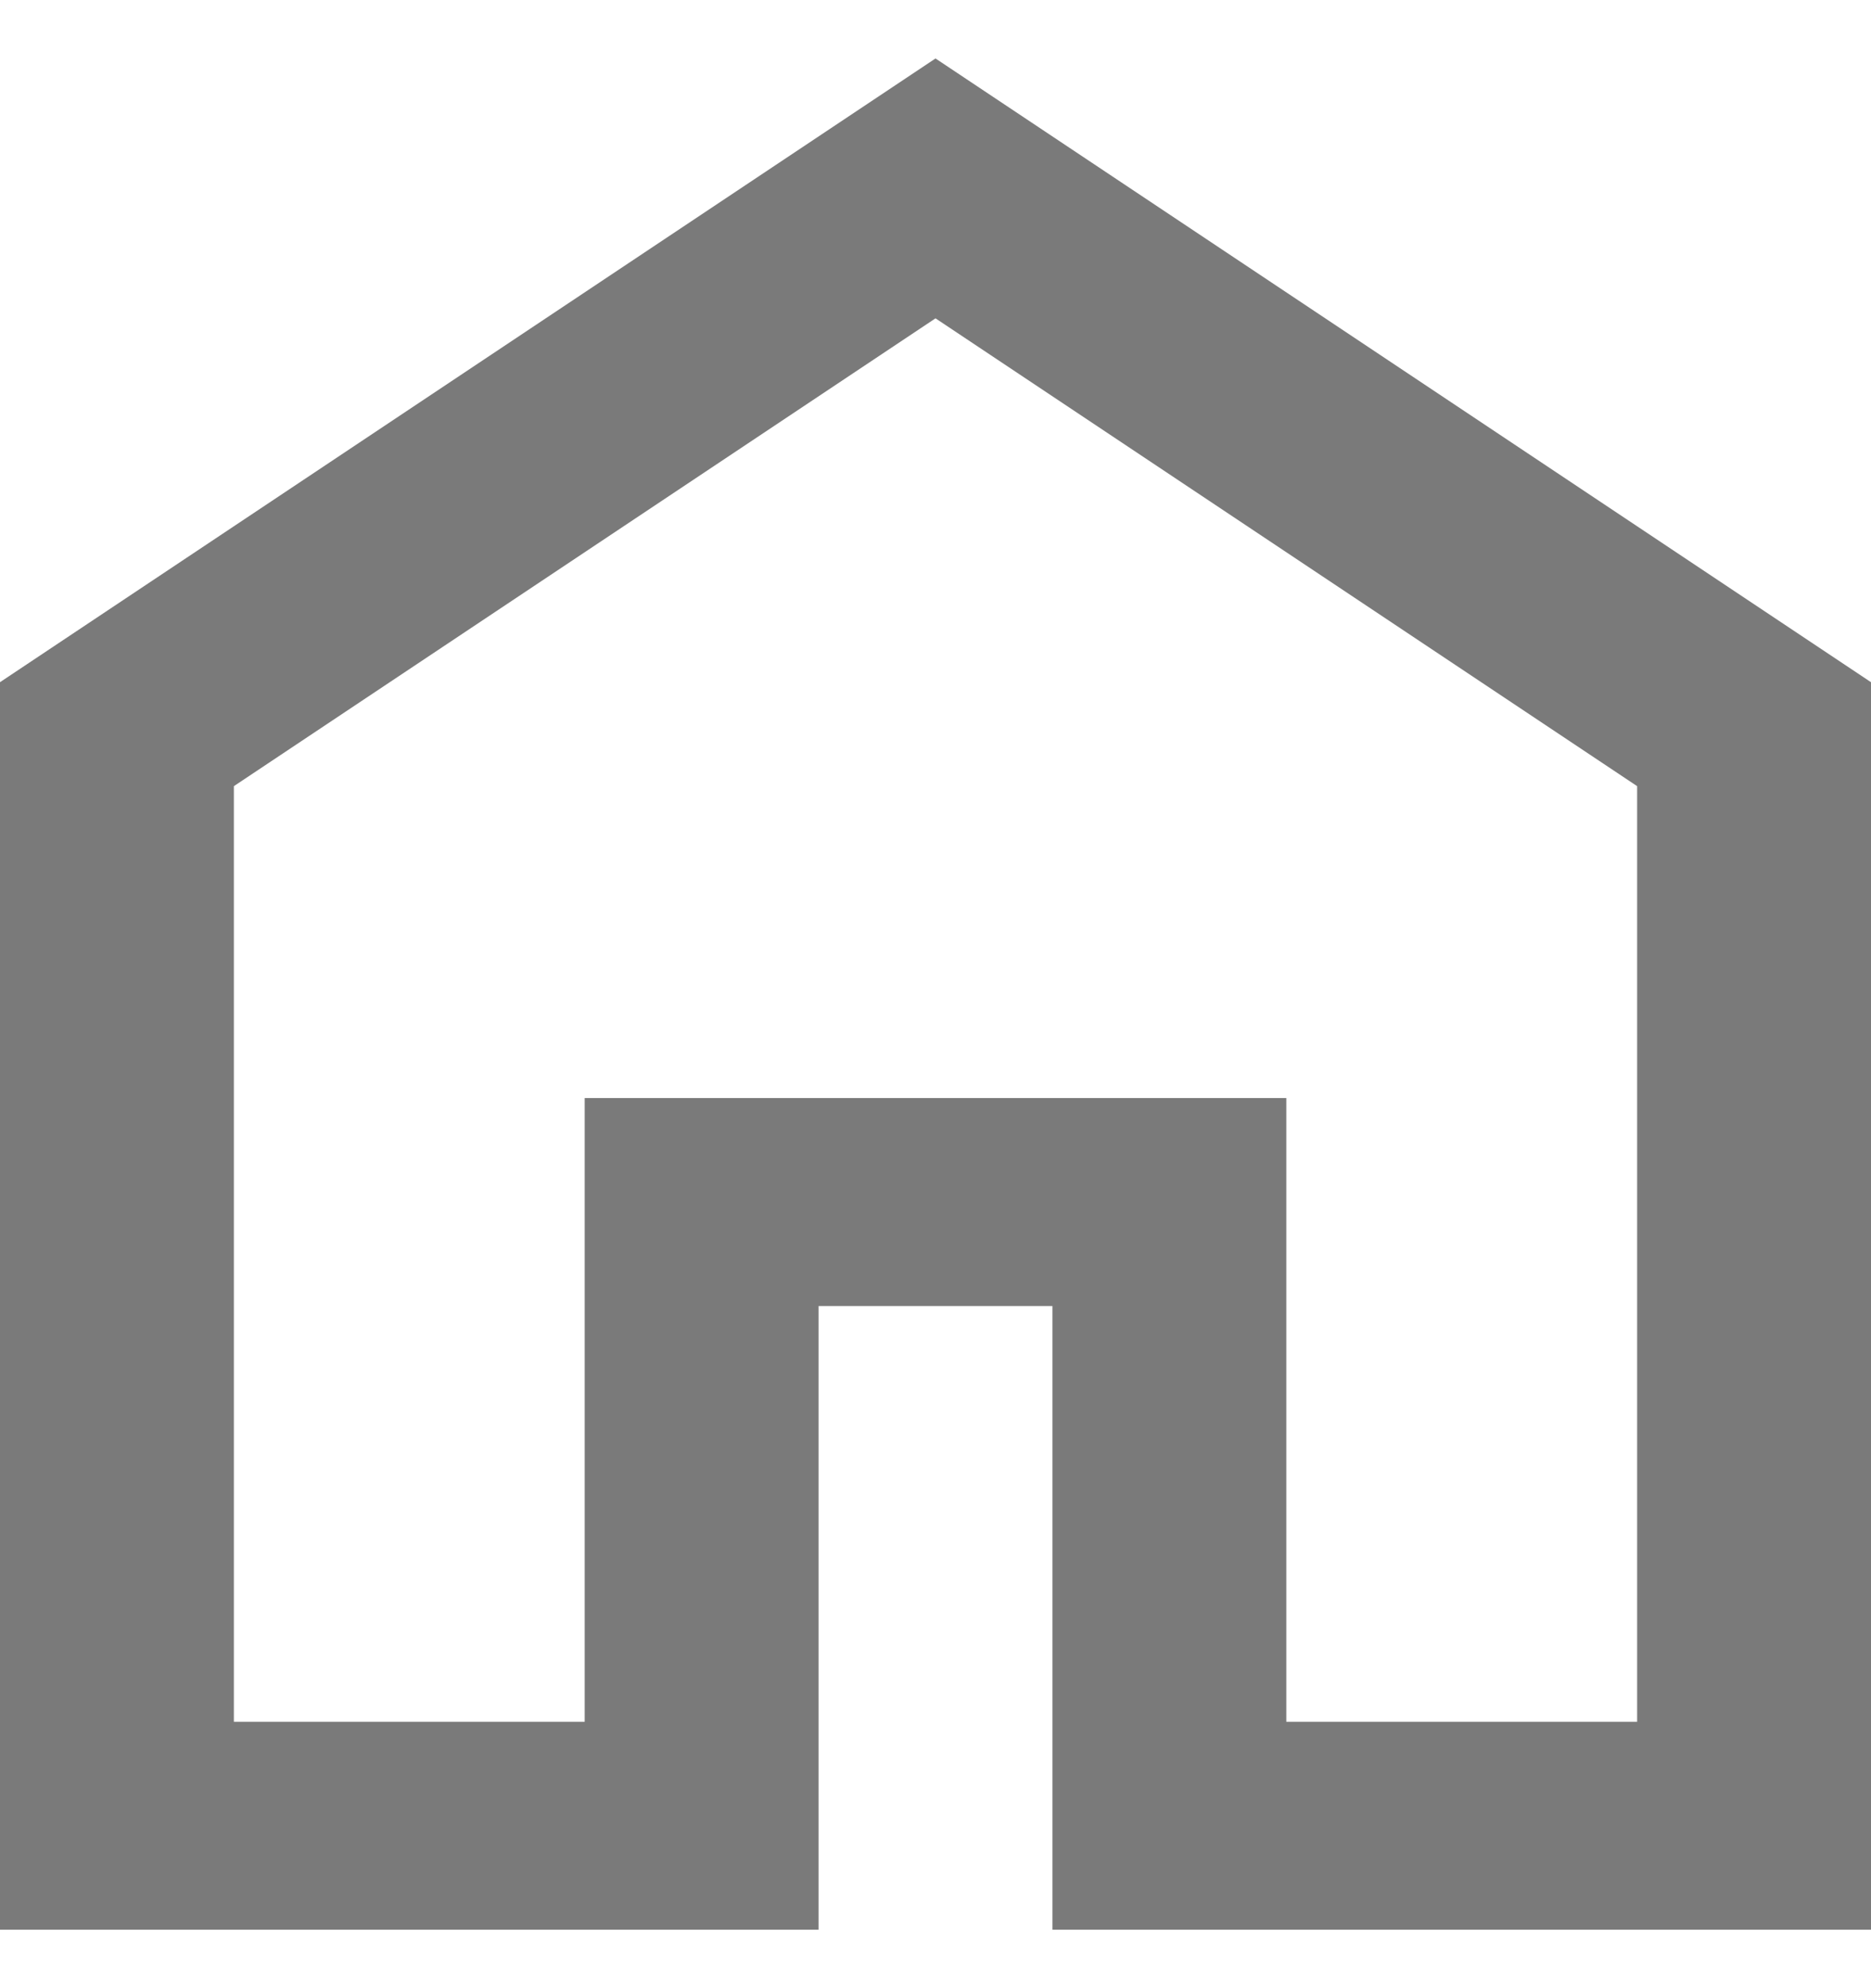
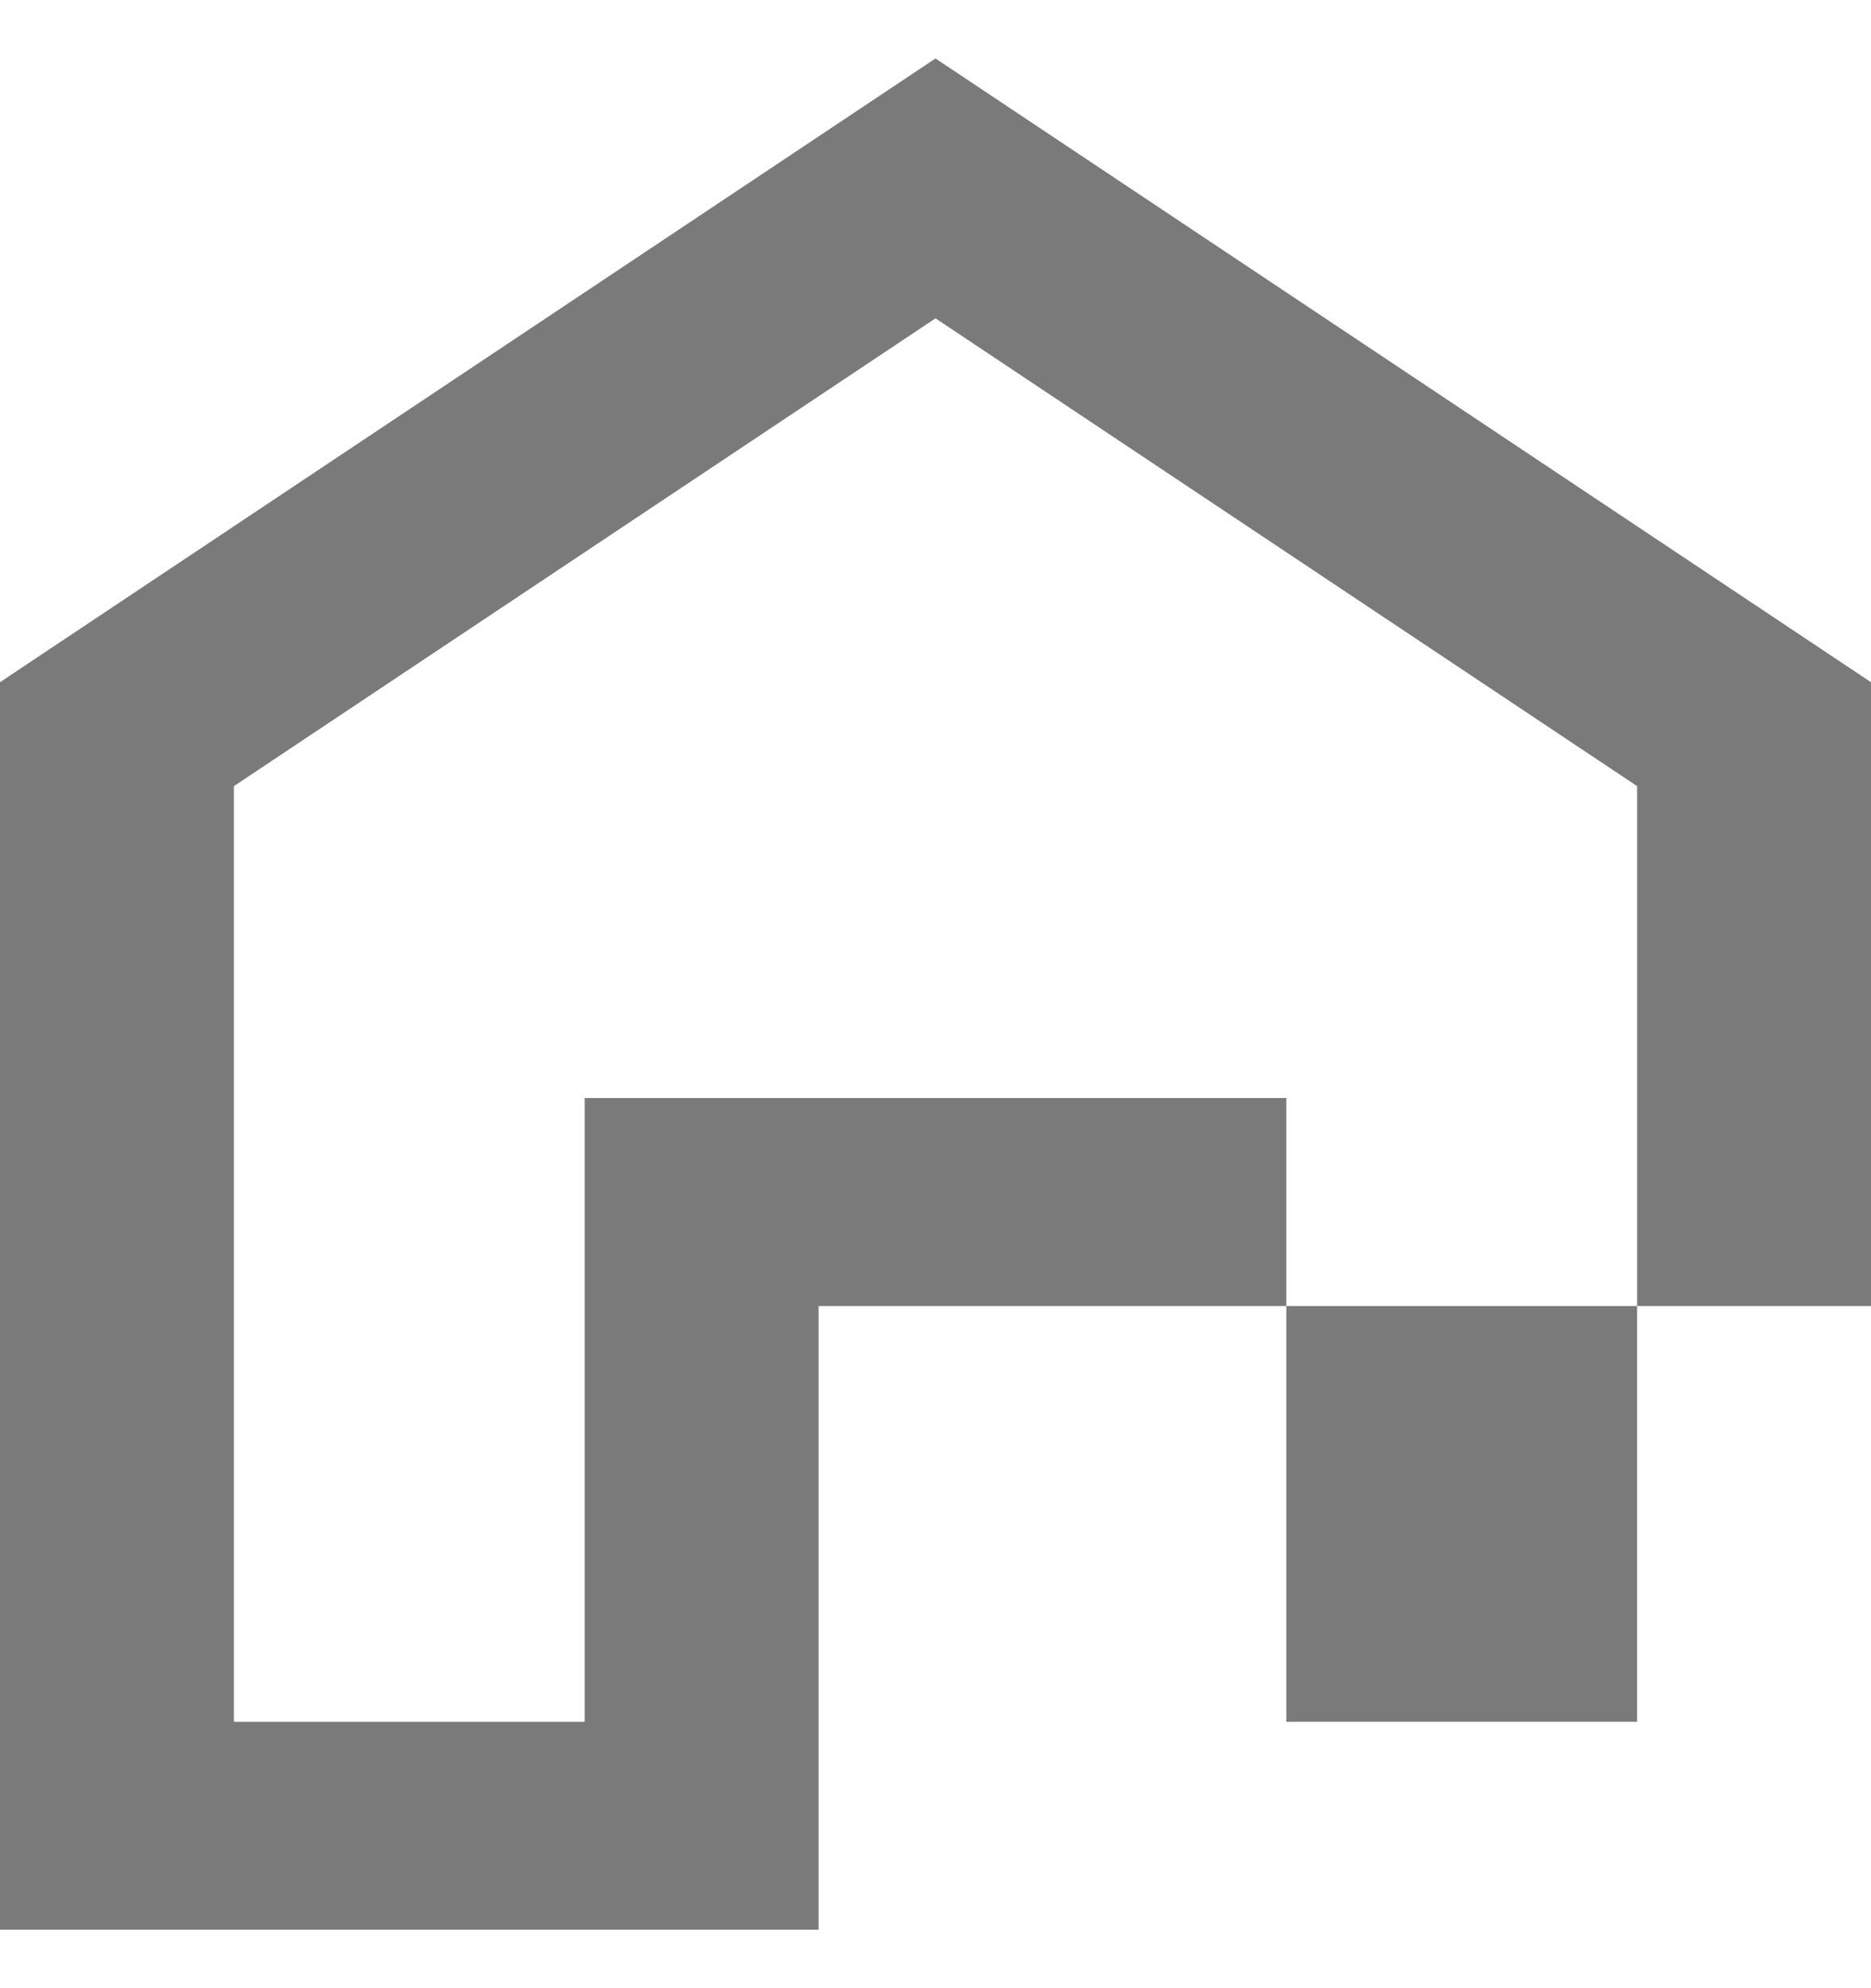
<svg xmlns="http://www.w3.org/2000/svg" width="16" height="17" viewBox="0 0 16 17" fill="none">
-   <path d="M2 14.722H5V9.389H11V14.722H14V6.722L8 2.722L2 6.722V14.722ZM0 16.5V5.833L8 0.5L16 5.833V16.5H9V11.167H7V16.5H0Z" fill="#333333" fill-opacity="0.65" />
+   <path d="M2 14.722H5V9.389H11V14.722H14V6.722L8 2.722L2 6.722V14.722ZM0 16.5V5.833L8 0.5L16 5.833V16.5V11.167H7V16.5H0Z" fill="#333333" fill-opacity="0.65" />
</svg>